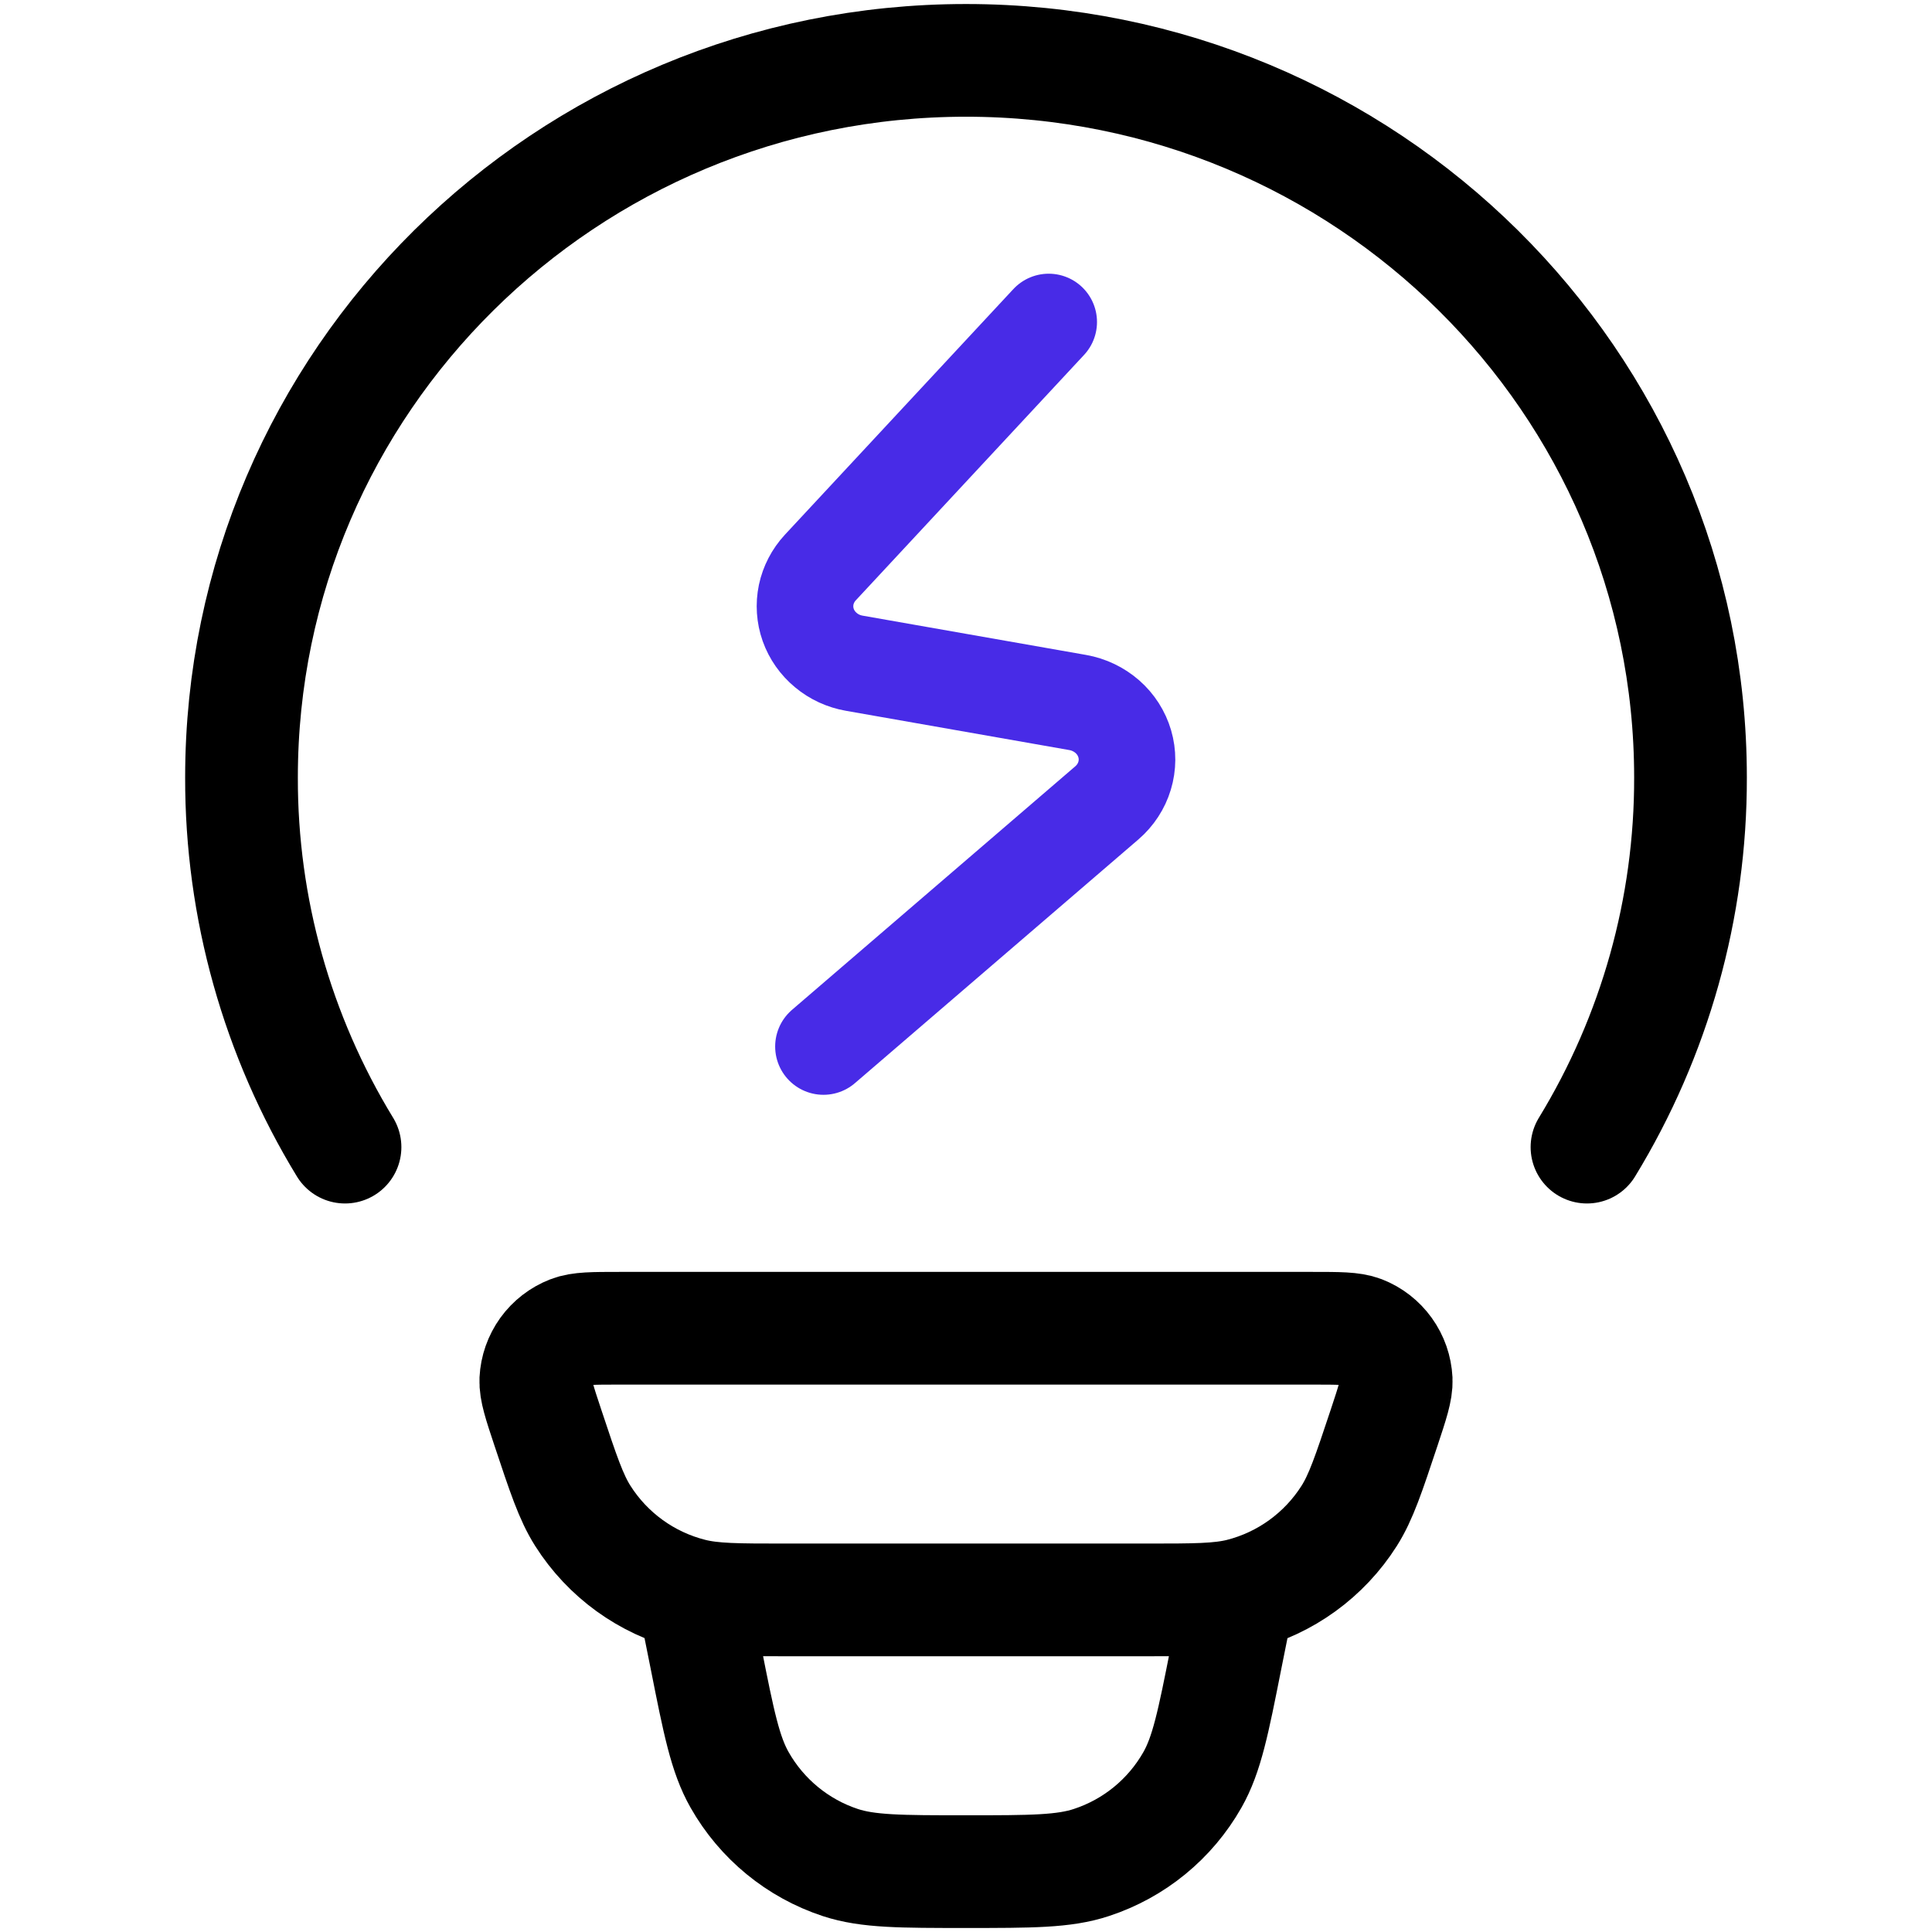
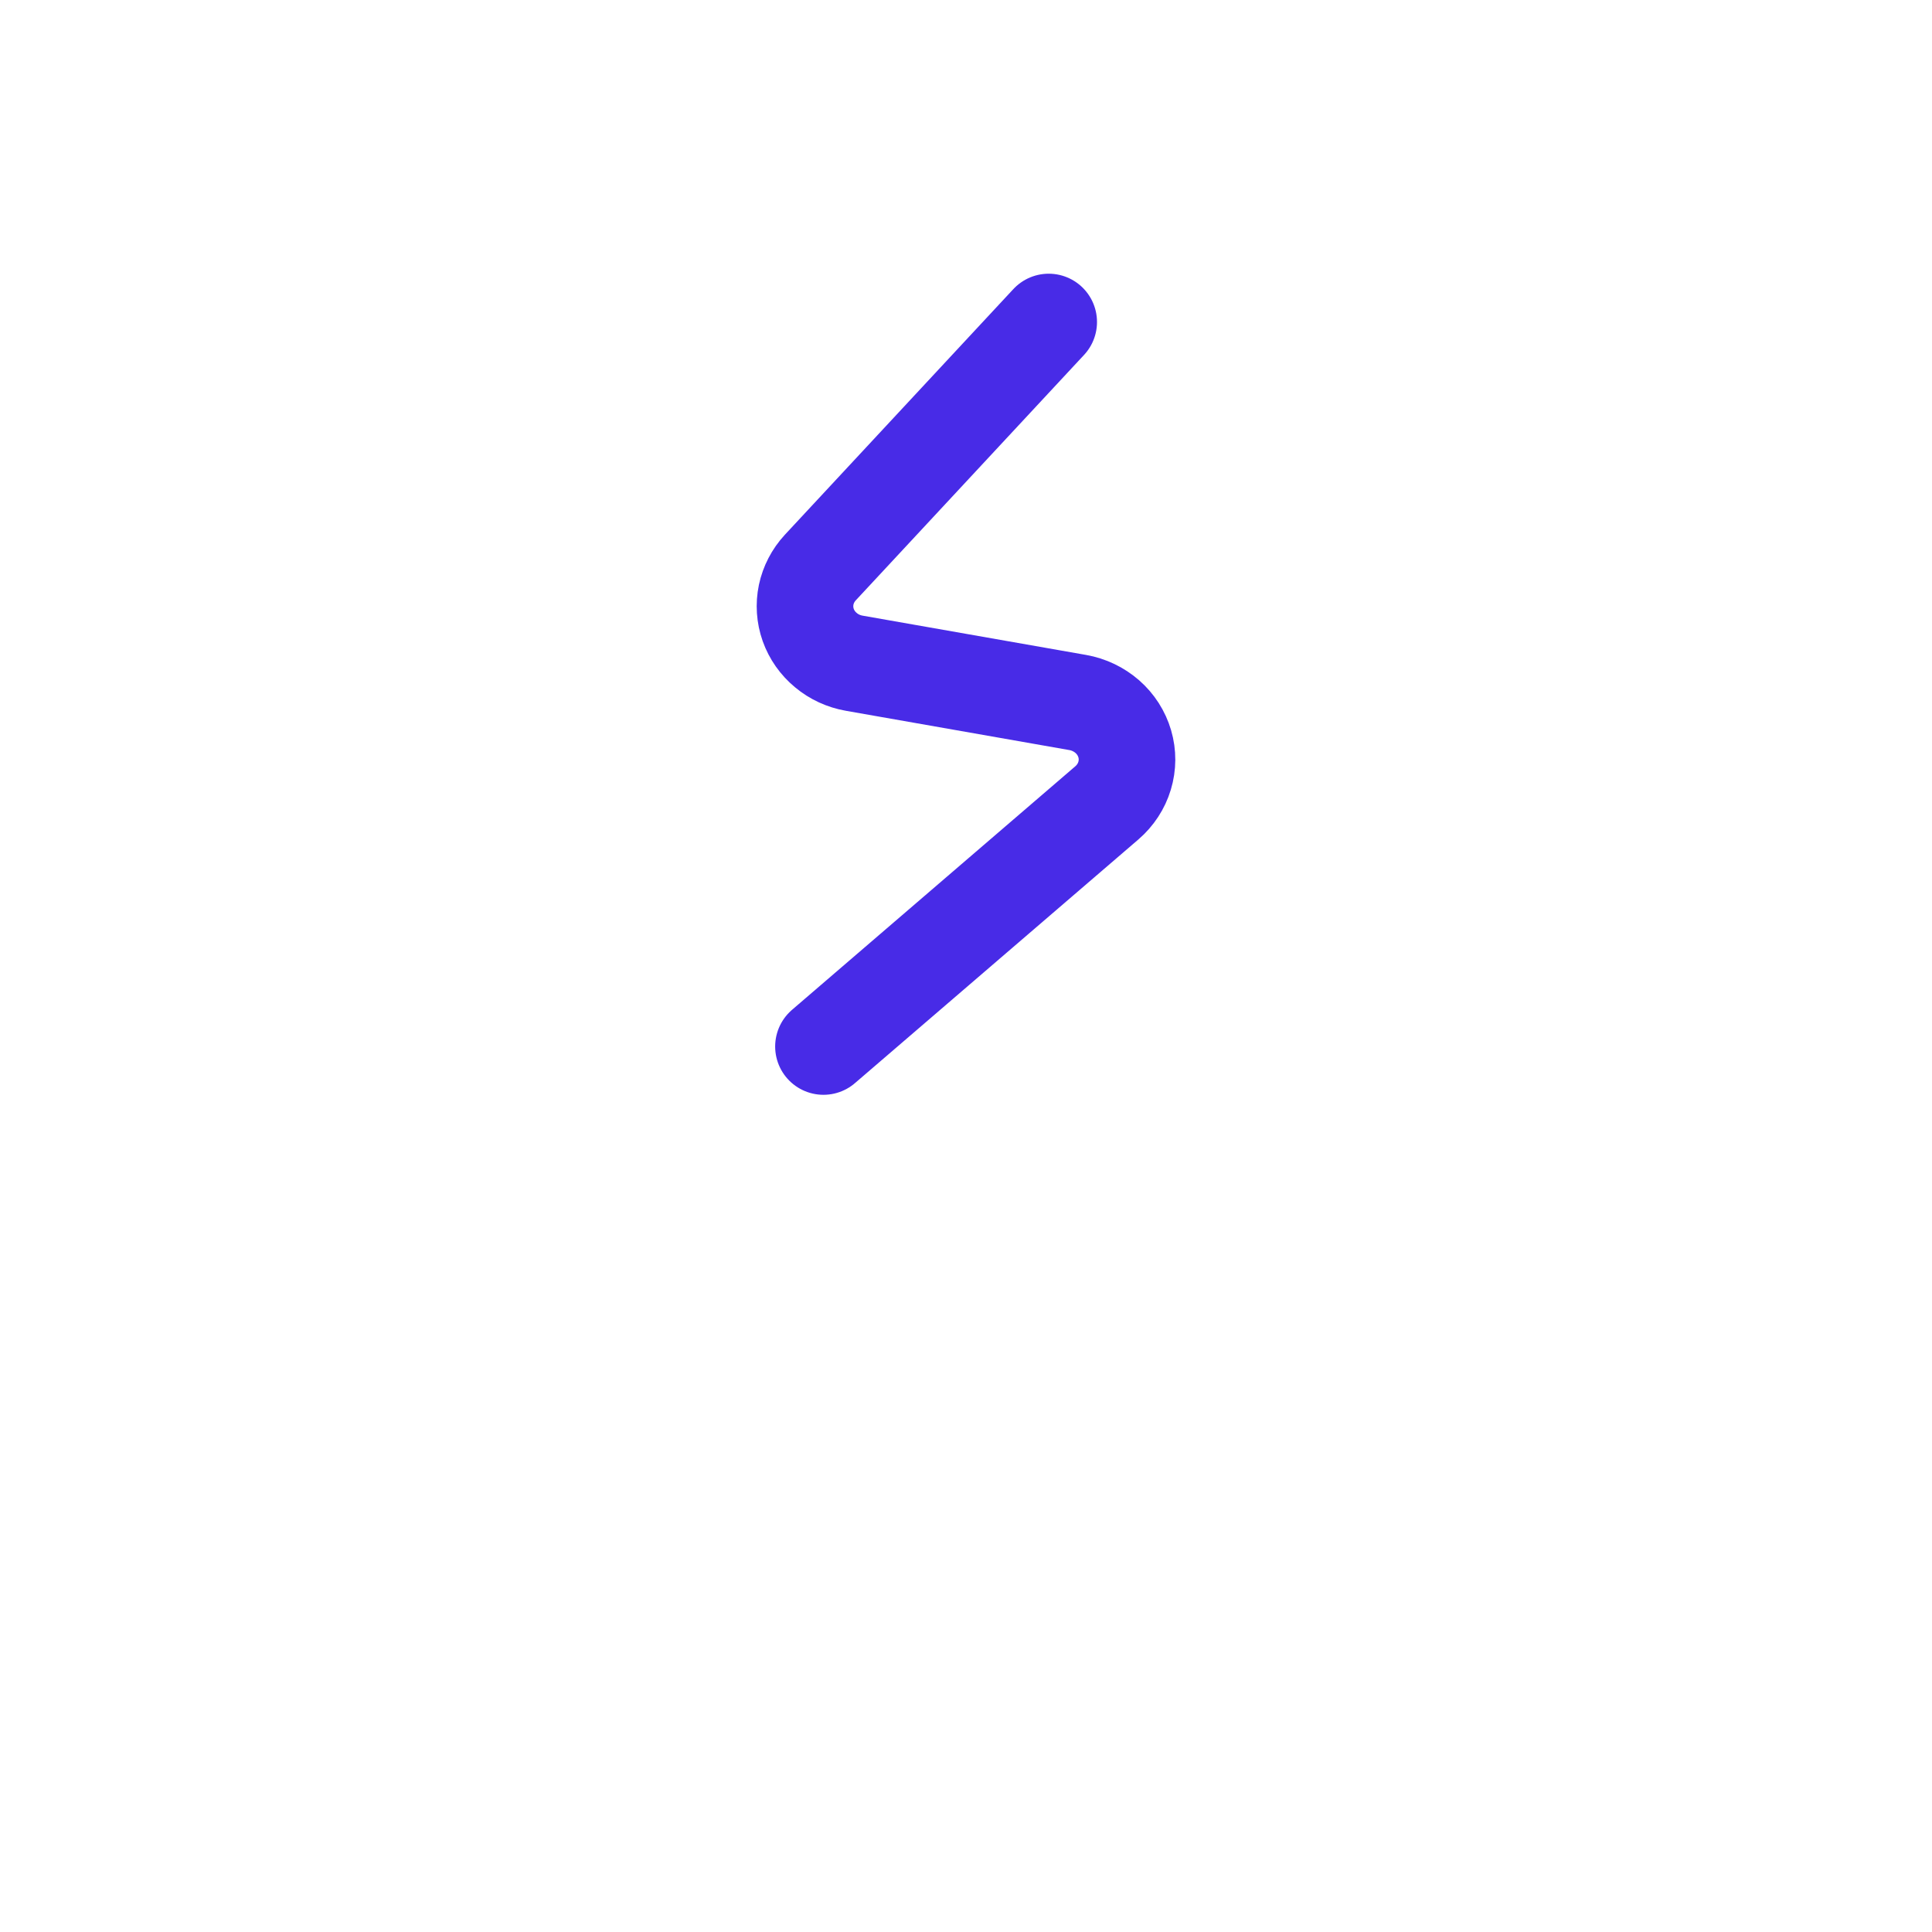
<svg xmlns="http://www.w3.org/2000/svg" width="36" height="36" viewBox="0 0 36 36" fill="none">
-   <path d="M6.429 21.375C5.163 19.301 4.495 16.918 4.5 14.488C4.5 7.107 10.545 1.125 18 1.125C25.455 1.125 31.5 7.107 31.5 14.488C31.505 16.918 30.837 19.301 29.571 21.375M23.062 29.812L22.843 30.904C22.607 32.097 22.487 32.693 22.219 33.165C21.805 33.894 21.136 34.442 20.34 34.704C19.826 34.875 19.215 34.875 18 34.875C16.785 34.875 16.174 34.875 15.659 34.706C14.864 34.444 14.194 33.894 13.781 33.165C13.513 32.693 13.393 32.097 13.157 30.904L12.938 29.812M10.209 26.603C10.054 26.137 9.976 25.902 9.984 25.713C9.994 25.518 10.06 25.33 10.174 25.171C10.289 25.012 10.447 24.89 10.629 24.819C10.805 24.75 11.051 24.75 11.54 24.75H24.46C24.951 24.75 25.195 24.75 25.371 24.817C25.554 24.888 25.712 25.011 25.826 25.17C25.941 25.329 26.006 25.518 26.016 25.713C26.024 25.902 25.946 26.135 25.791 26.603C25.504 27.465 25.361 27.897 25.14 28.246C24.677 28.976 23.953 29.501 23.115 29.713C22.713 29.812 22.261 29.812 21.355 29.812H14.645C13.739 29.812 13.285 29.812 12.885 29.711C12.048 29.5 11.323 28.976 10.86 28.246C10.639 27.897 10.496 27.465 10.209 26.603Z" stroke="black" stroke-width="2.1" stroke-linecap="round" stroke-linejoin="round" />
  <path d="M19.541 6L15.285 10.576C15.152 10.72 15.062 10.894 15.022 11.082C14.983 11.27 14.996 11.465 15.06 11.646C15.125 11.828 15.238 11.989 15.389 12.114C15.539 12.24 15.722 12.324 15.917 12.358L20.081 13.09C20.287 13.126 20.478 13.218 20.634 13.354C20.789 13.49 20.901 13.665 20.958 13.86C21.015 14.055 21.014 14.261 20.955 14.455C20.897 14.649 20.782 14.824 20.626 14.959L15.344 19.5" stroke="#482BE7" stroke-width="1.8" stroke-linecap="round" stroke-linejoin="round" />
</svg>